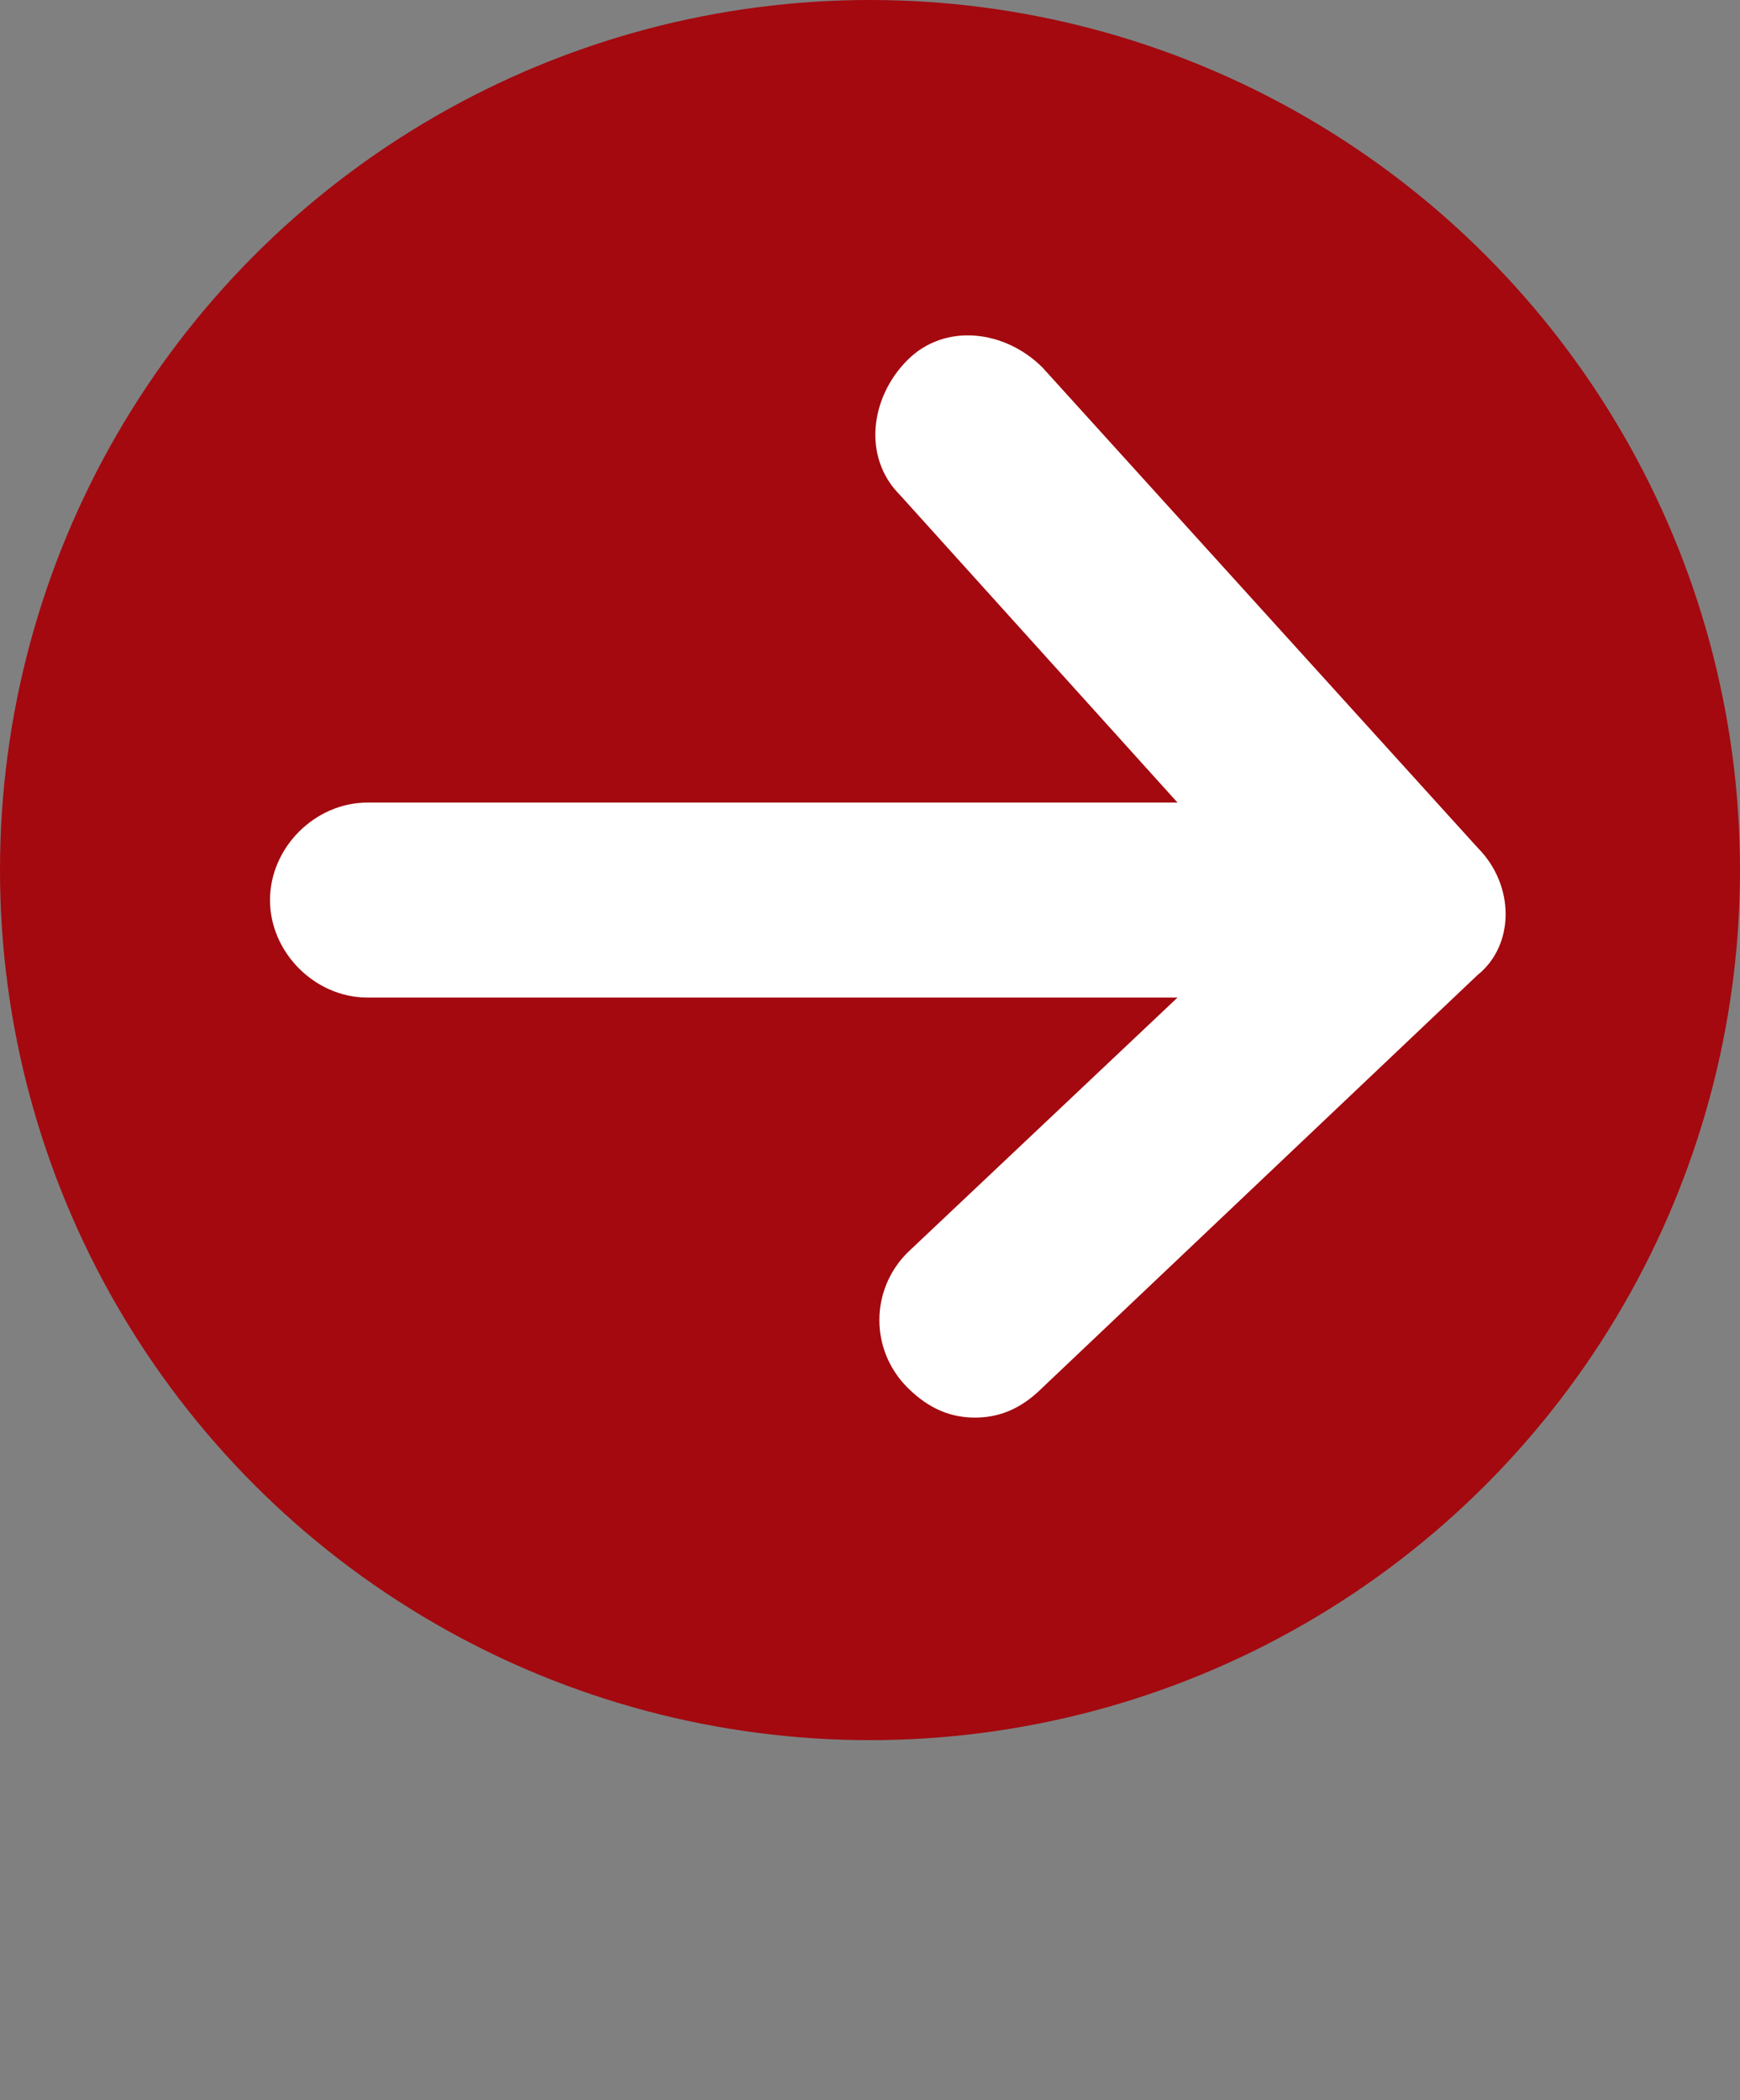
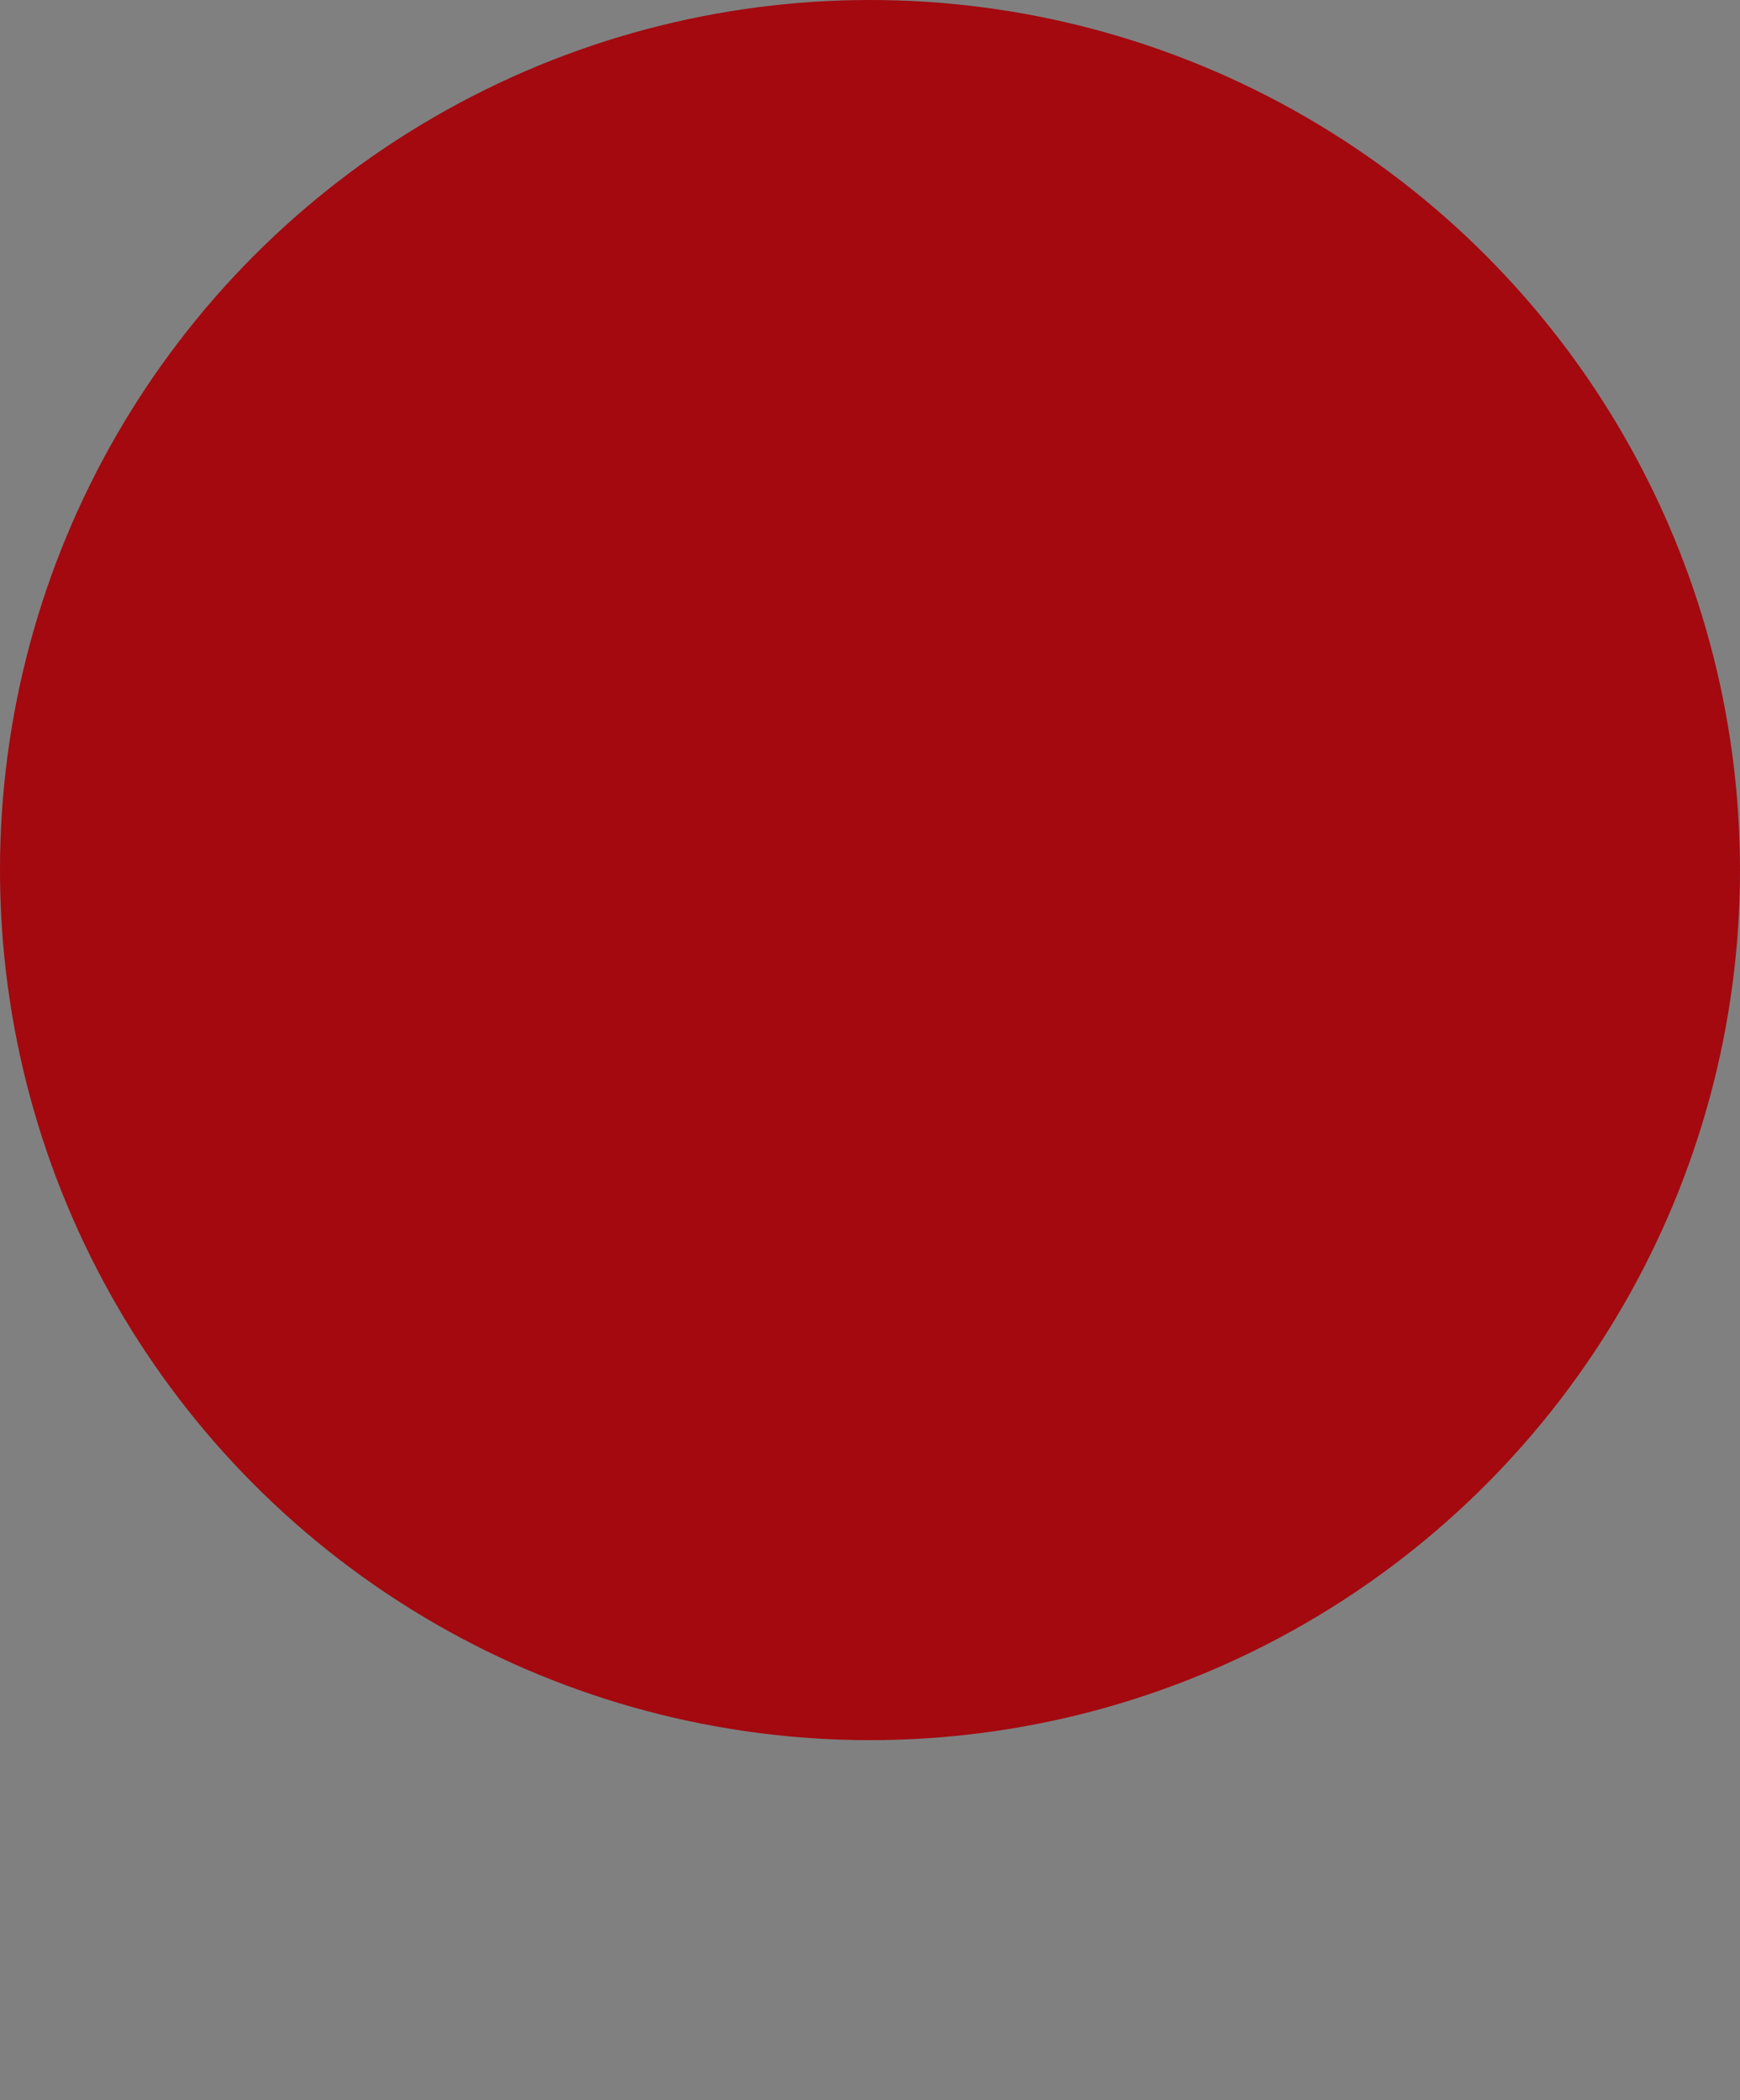
<svg xmlns="http://www.w3.org/2000/svg" version="1.1" id="レイヤー_1" x="0px" y="0px" viewBox="0 0 23.2 28" style="enable-background:new 0 0 23.2 28;" xml:space="preserve">
  <rect x="0" y="0" width="23.2" height="28" fill="#808080" stroke="none" />
  <style type="text/css">
	.st0{fill:#A3090F;}
	.st1{fill:#FFFFFF;}
</style>
  <g>
    <g>
      <circle class="st0" cx="11.6" cy="11.6" r="11.6" />
    </g>
-     <path class="st1" d="M19.7,11.3l-5.8-6.4c-0.5-0.5-1.3-0.6-1.8-0.1S11.5,6.1,12,6.6l3.7,4.1H4.9c-0.7,0-1.3,0.6-1.3,1.3   s0.6,1.3,1.3,1.3h10.8l-3.6,3.4c-0.5,0.5-0.5,1.3,0,1.8c0.3,0.3,0.6,0.4,0.9,0.4c0.3,0,0.6-0.1,0.9-0.4l5.8-5.5   C20.2,12.6,20.2,11.8,19.7,11.3z" />
  </g>
</svg>